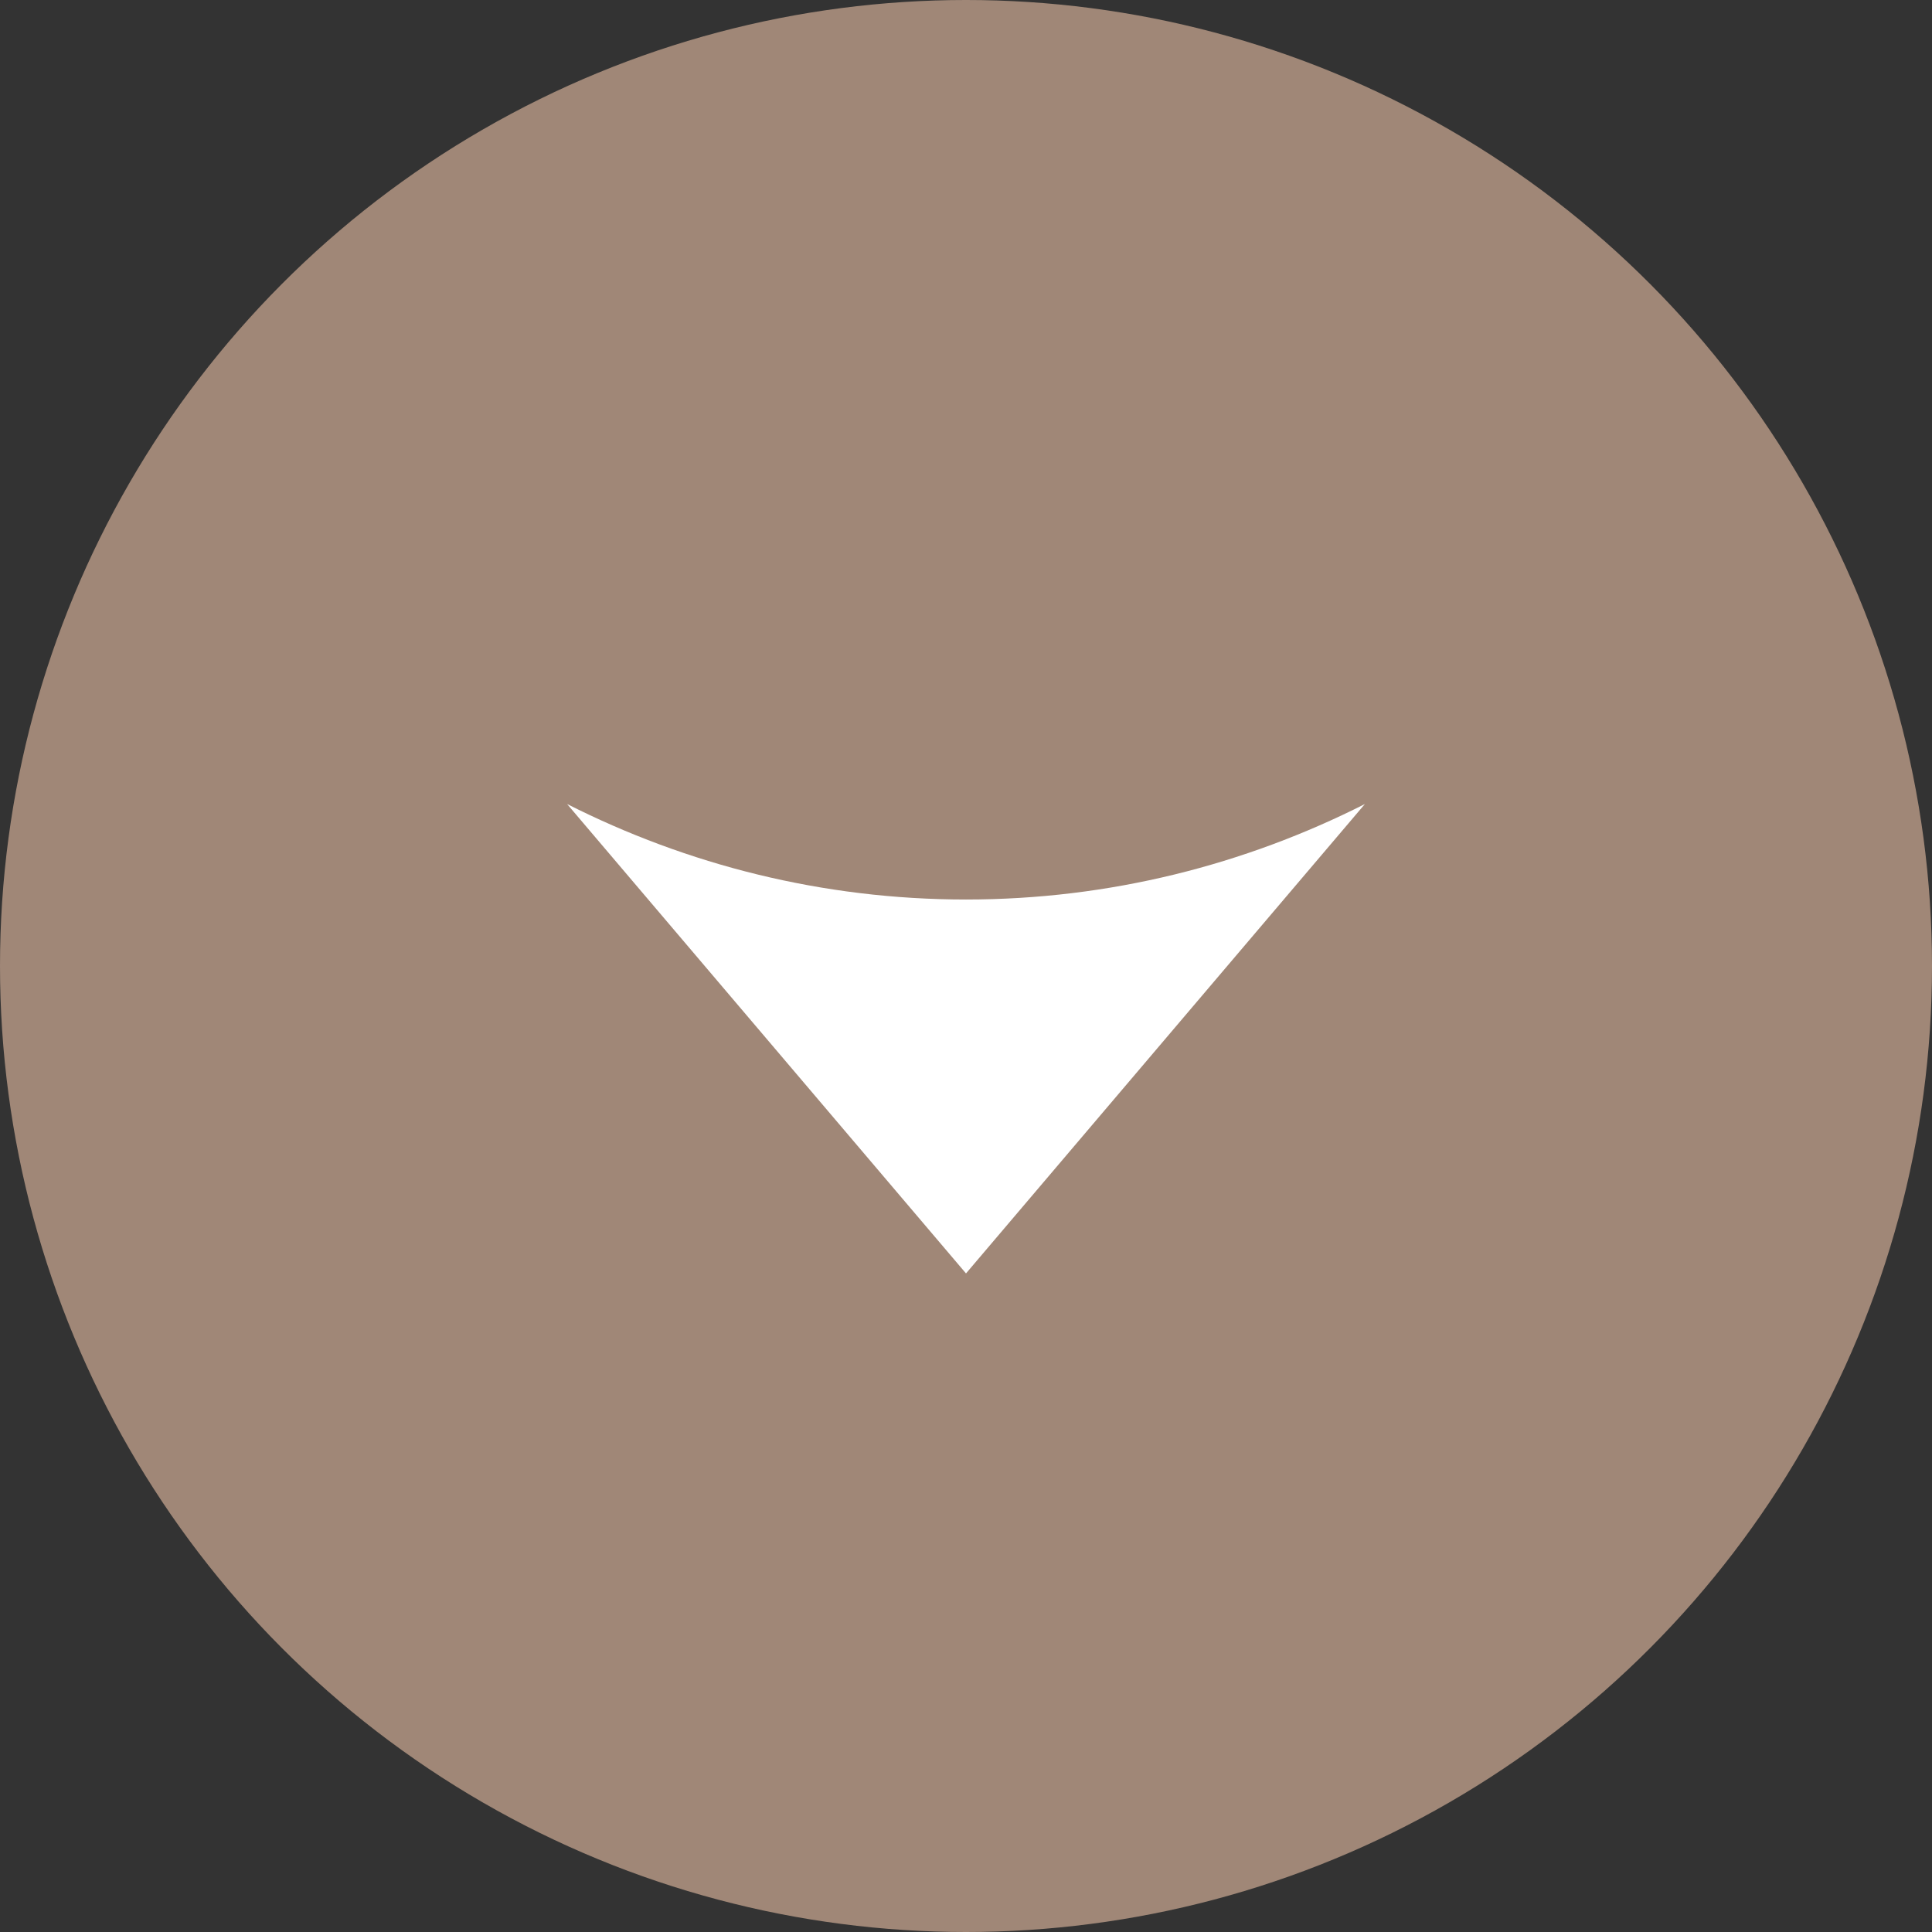
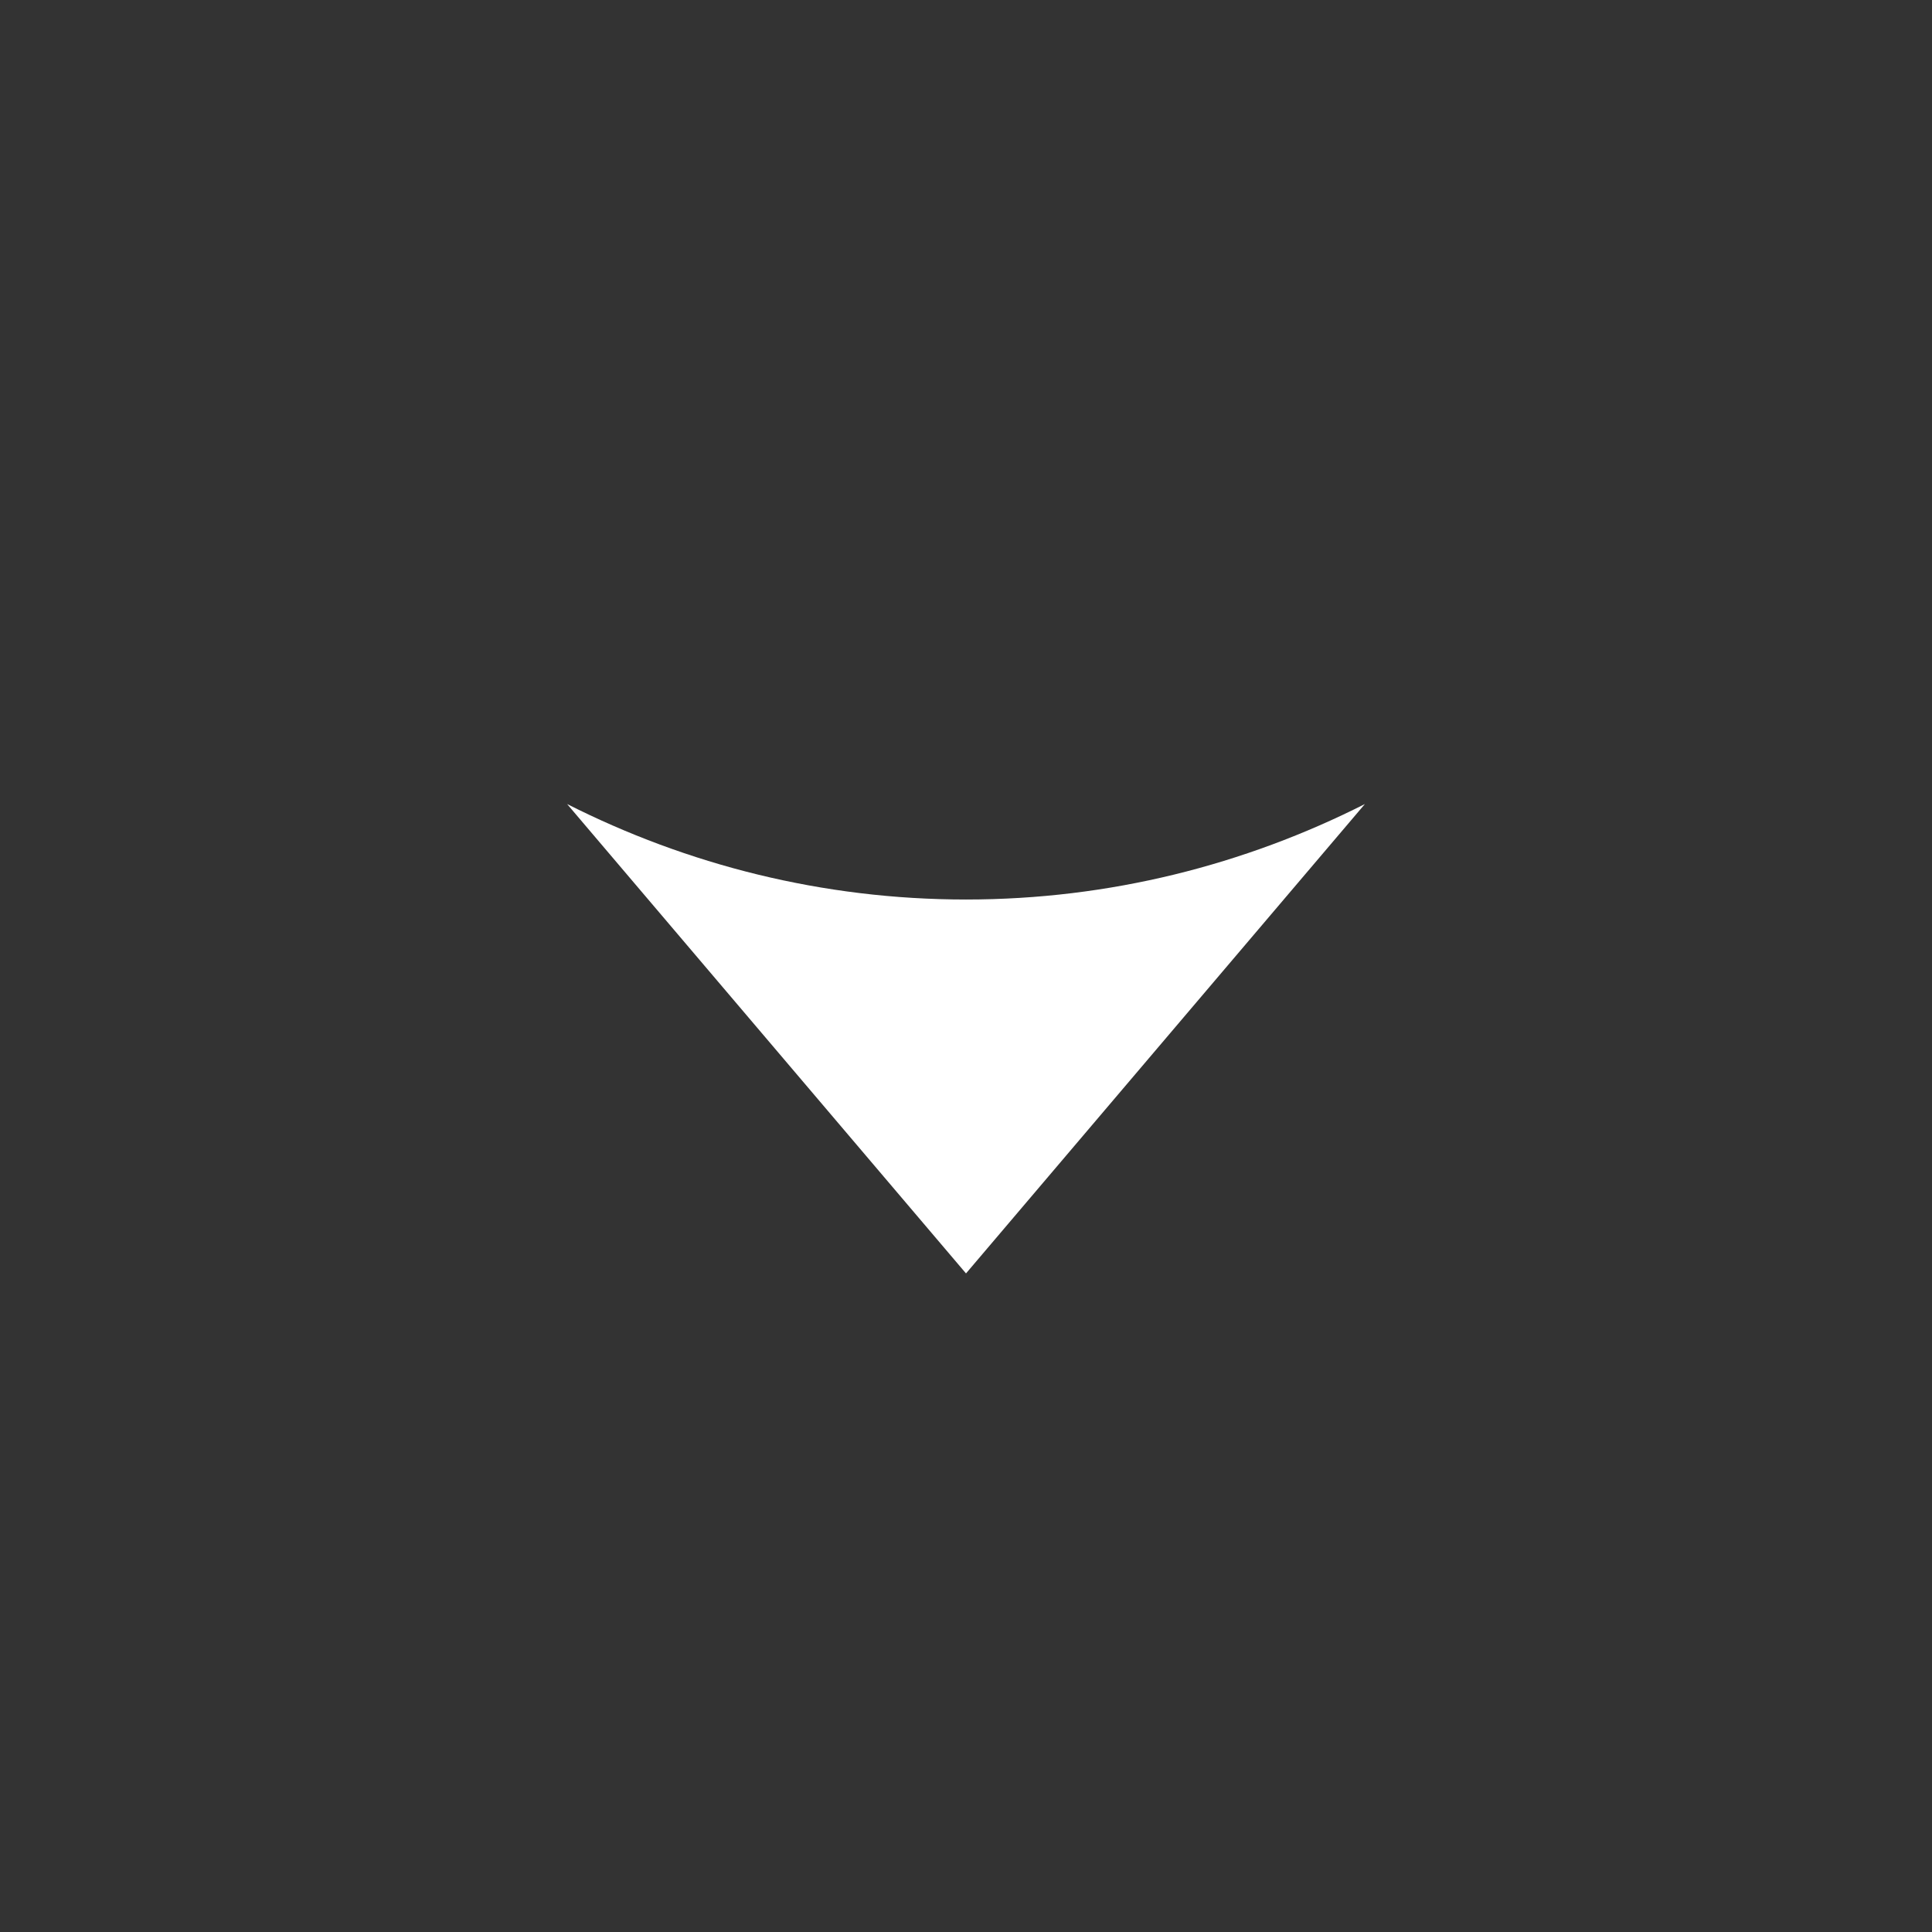
<svg xmlns="http://www.w3.org/2000/svg" id="_レイヤー_2" viewBox="0 0 43.3 43.3">
  <rect x="0" y="0" width="43.3" height="43.3" fill="#333333" stroke="none" />
  <defs>
    <style>.cls-1{fill:#fff;}.cls-2{fill:#a08777;}</style>
  </defs>
  <g id="design">
-     <circle class="cls-2" cx="21.65" cy="21.65" r="21.65" />
    <path class="cls-1" d="m12.71,18.02l8.94,10.52,8.94-10.52c-2.69,1.36-5.72,2.14-8.94,2.14s-6.25-.78-8.94-2.14Z" />
  </g>
</svg>